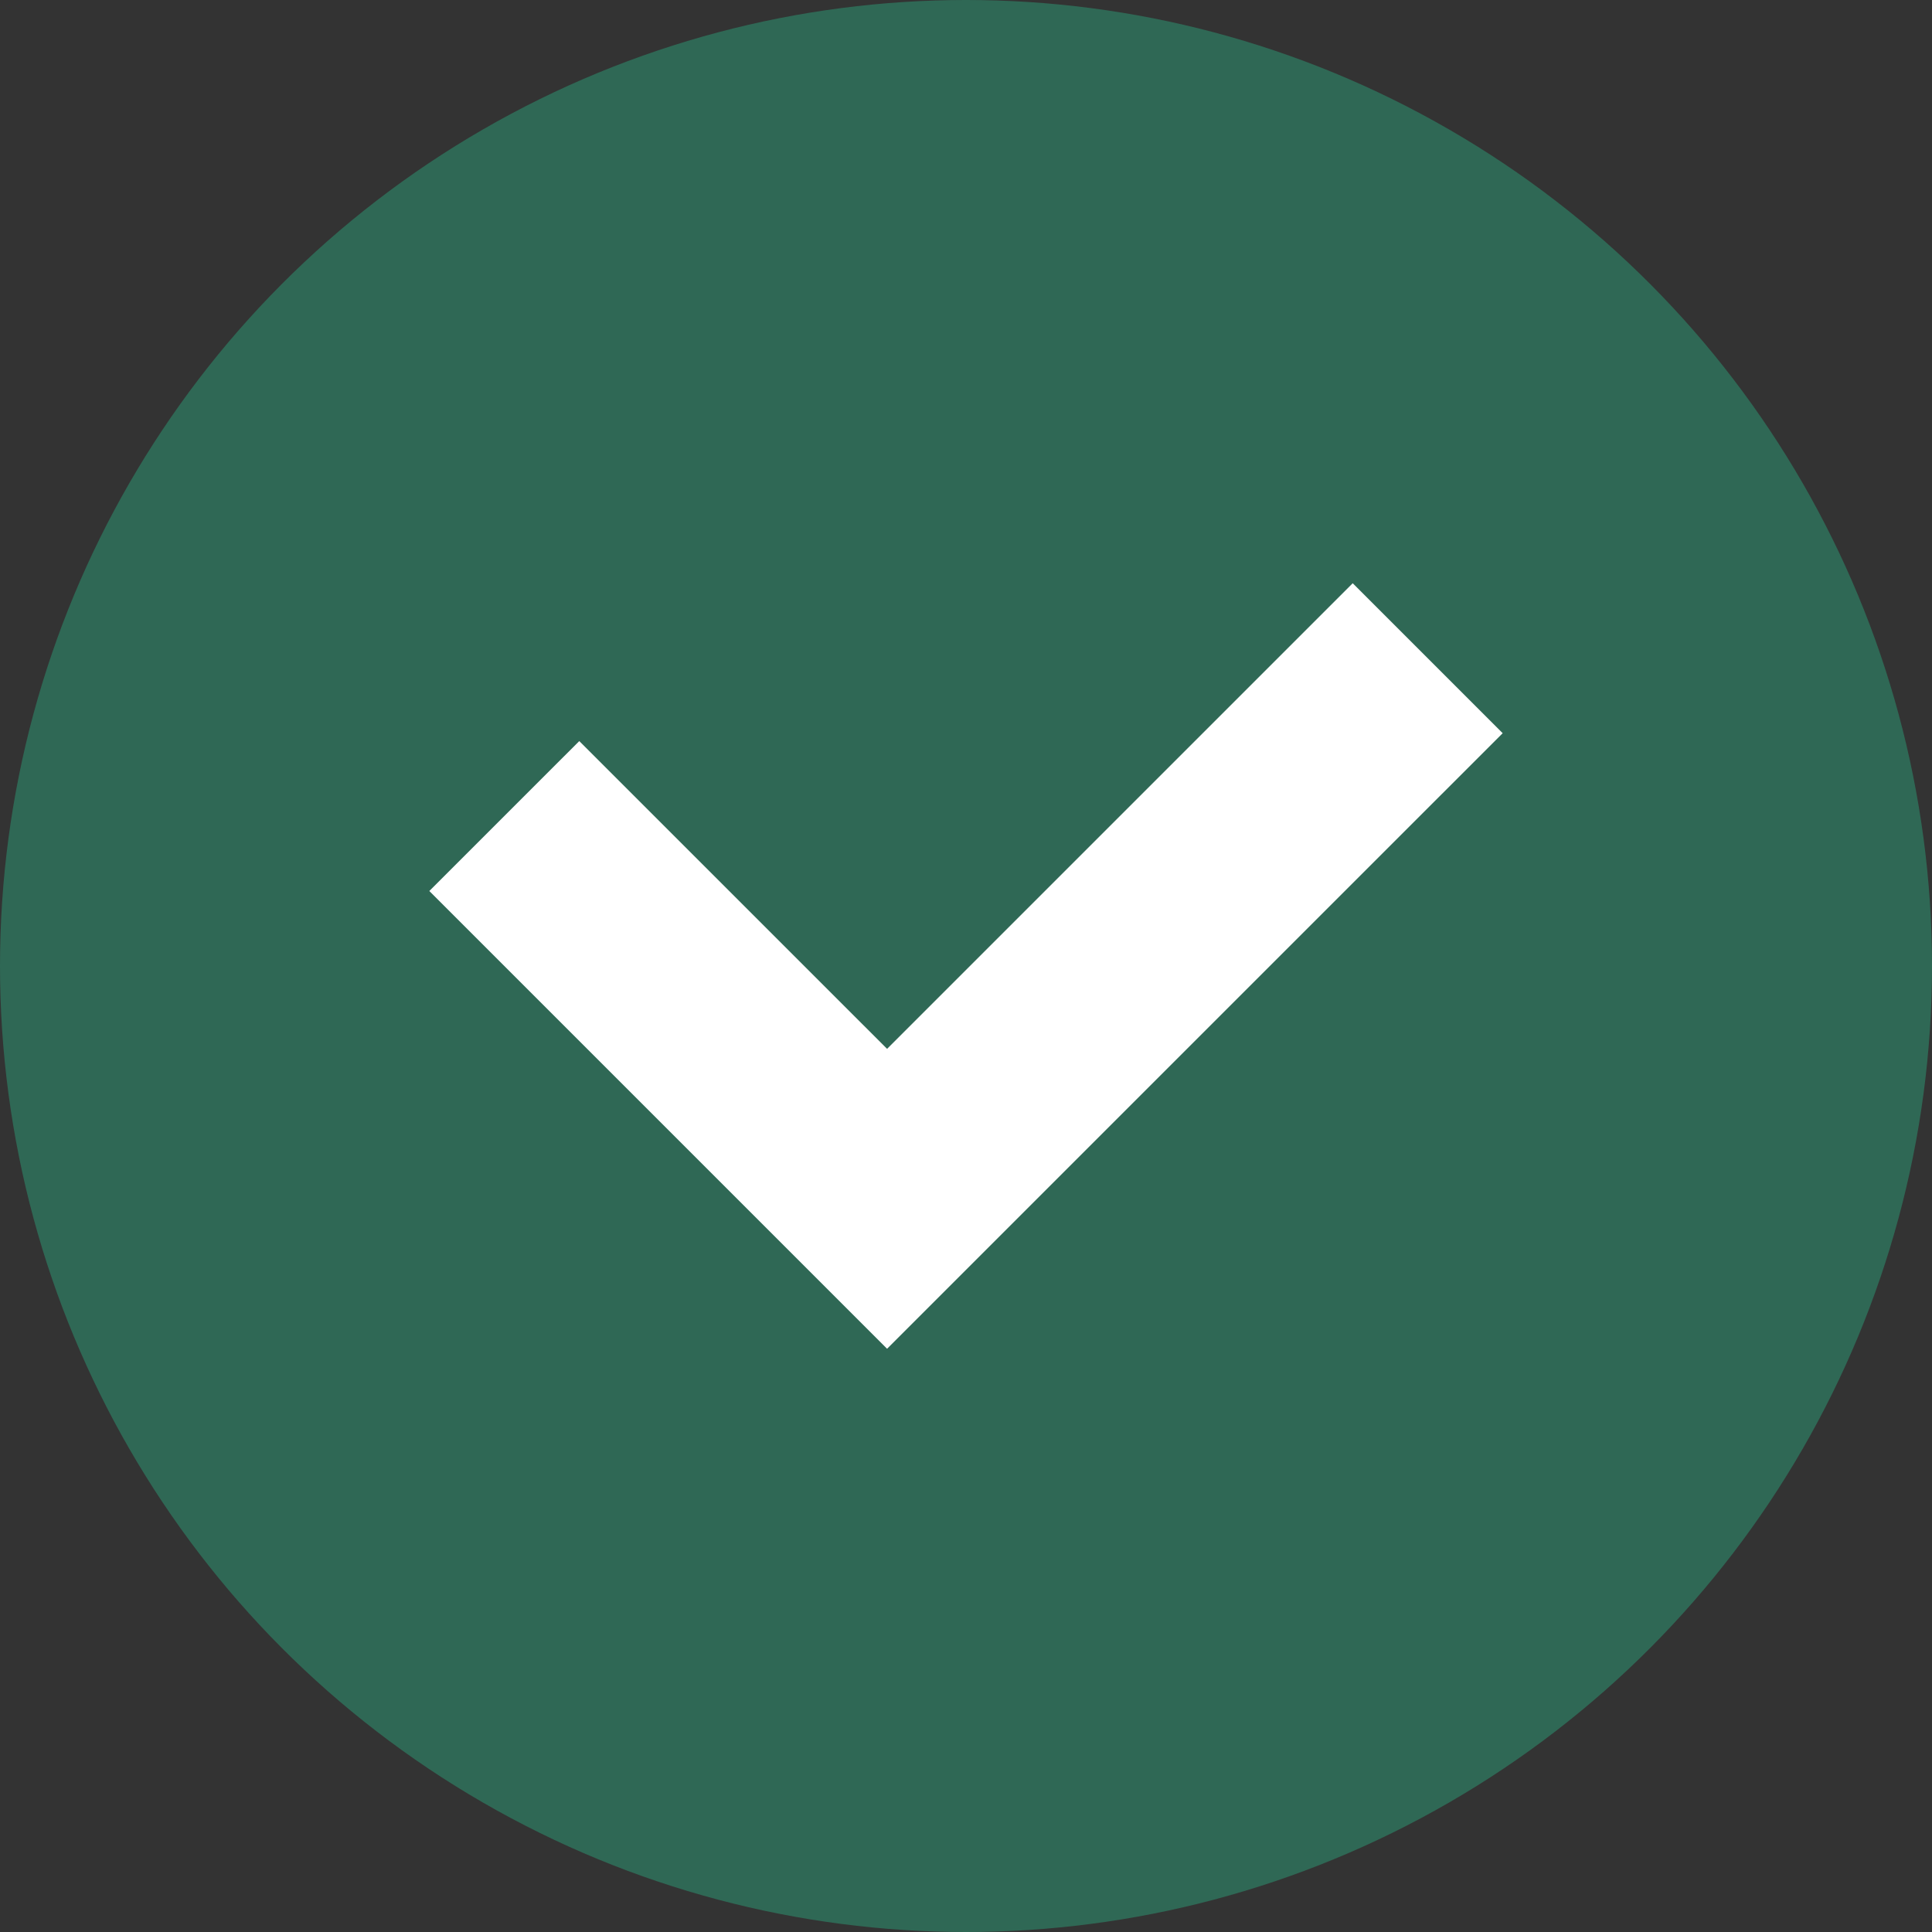
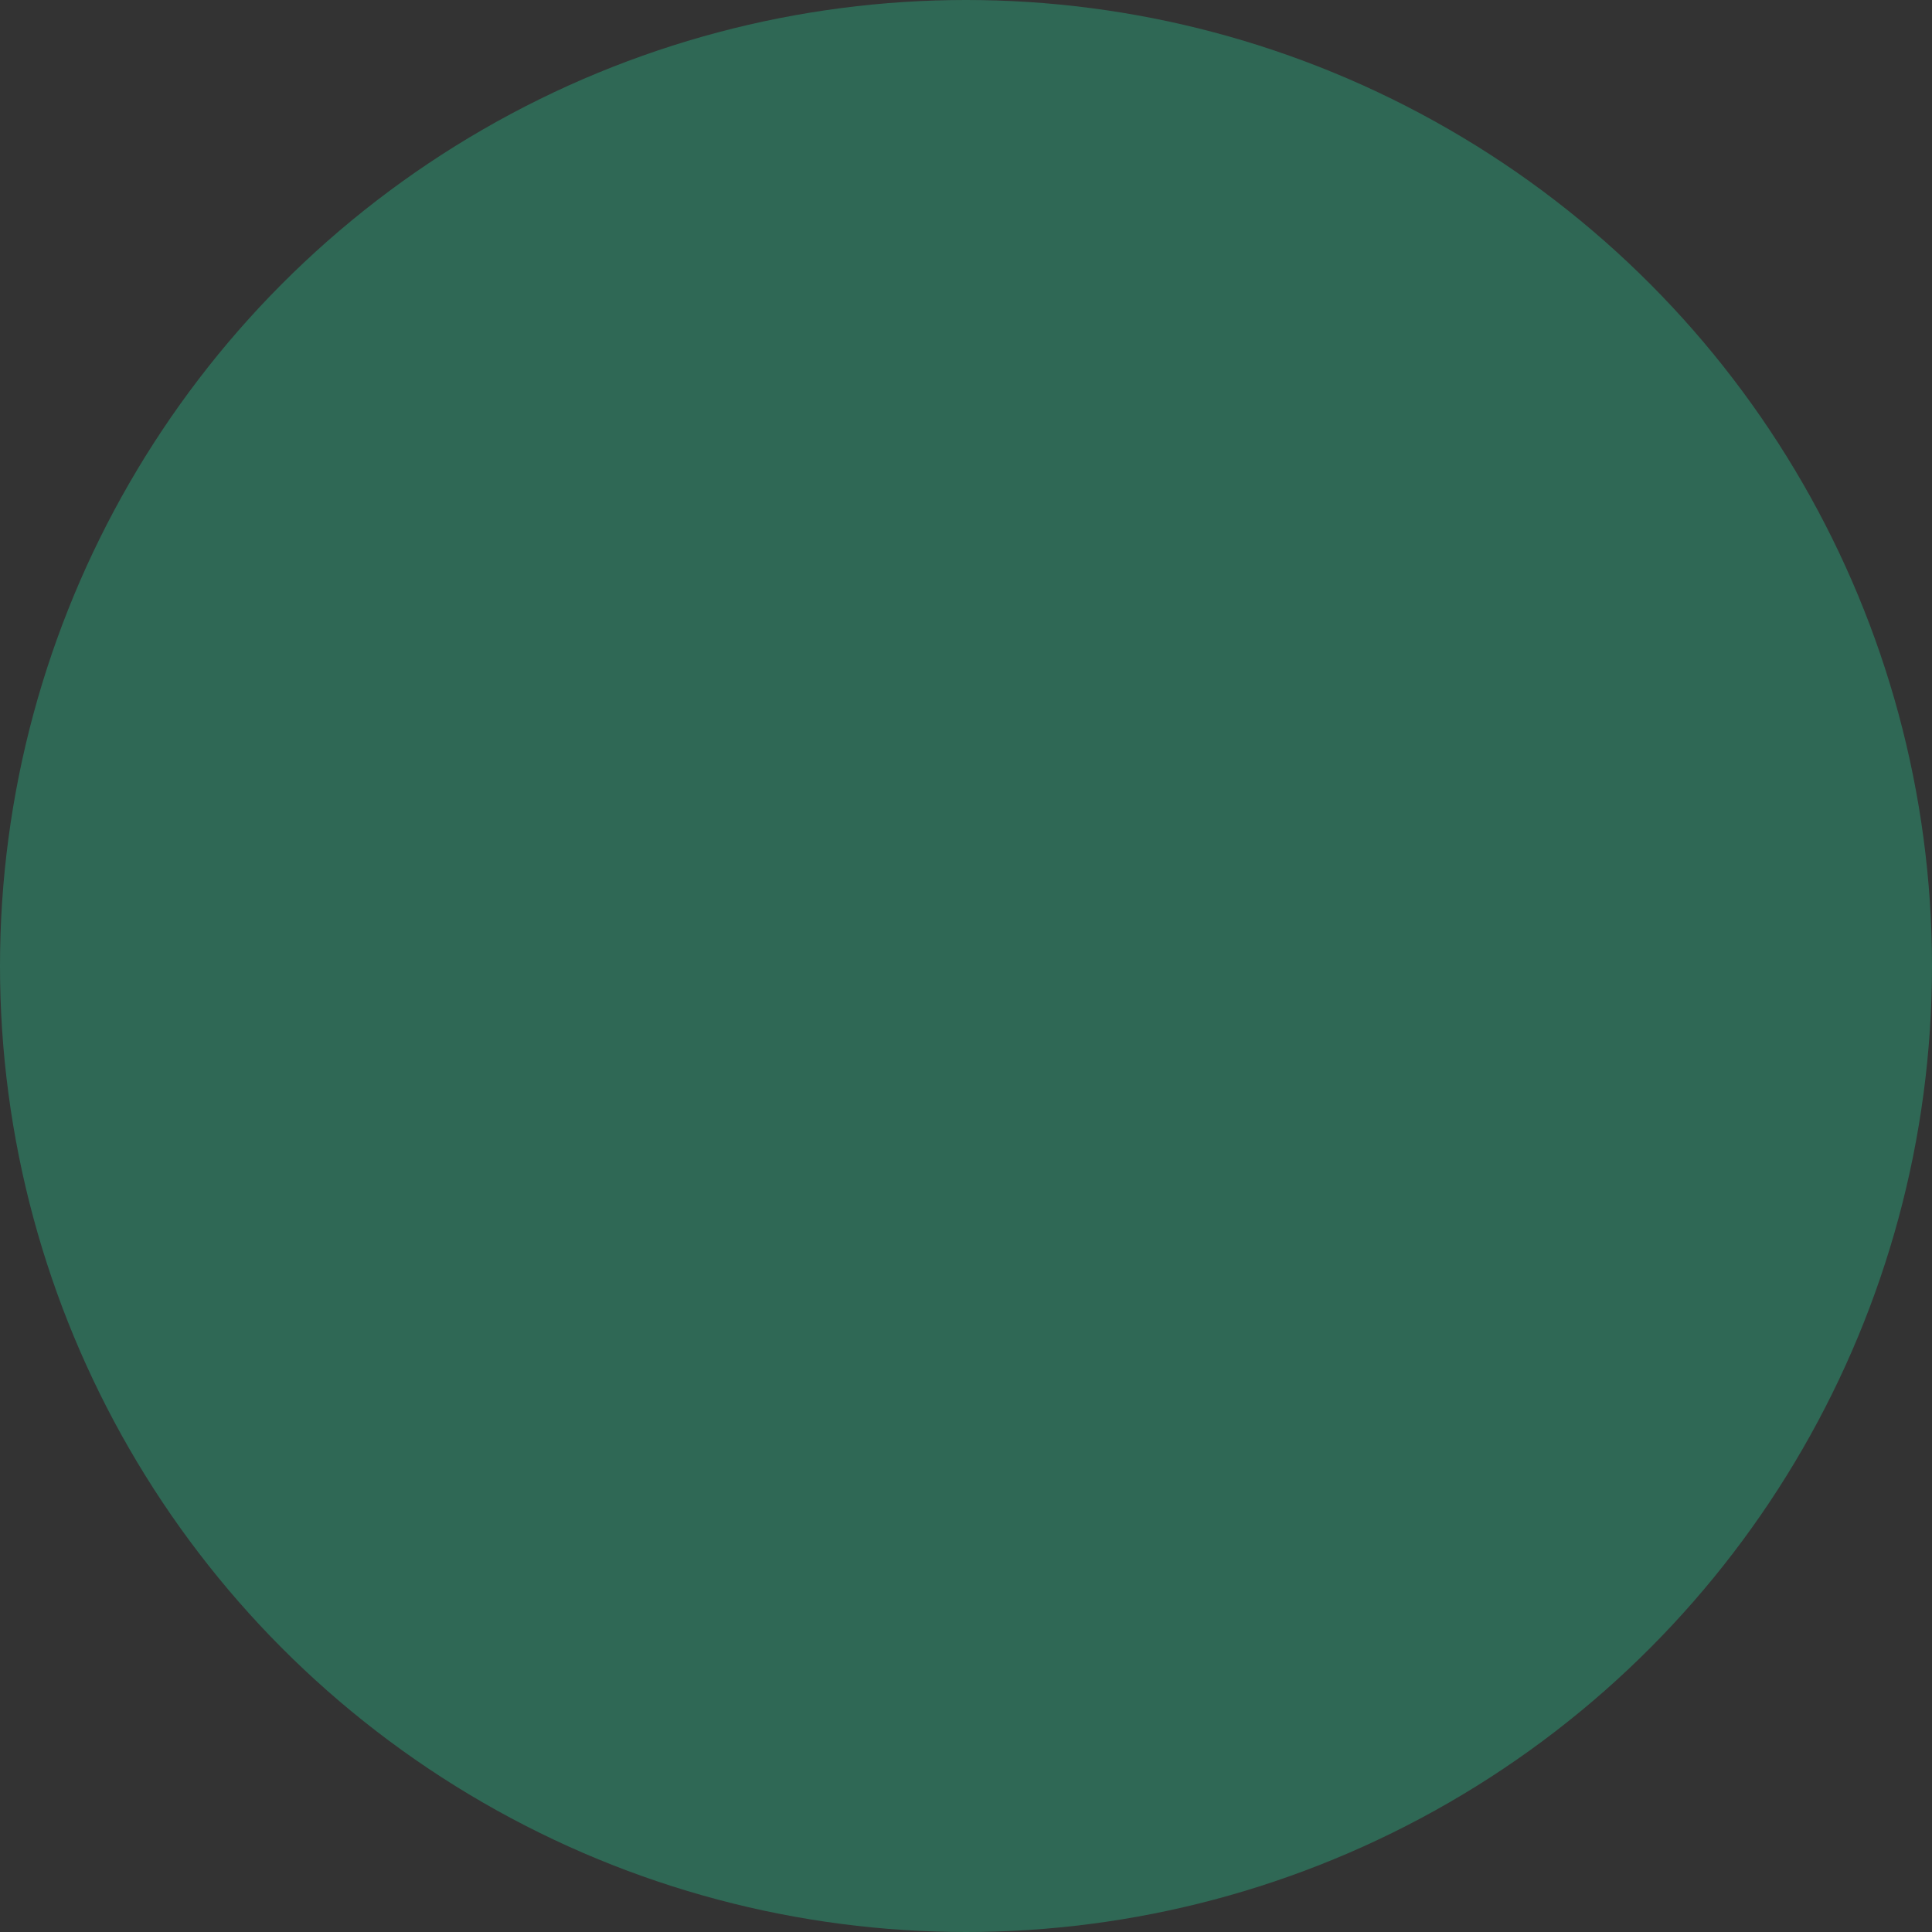
<svg xmlns="http://www.w3.org/2000/svg" width="60" height="60" viewBox="0 0 60 60" fill="none">
  <rect x="0" y="0" width="60" height="60" fill="#333333" stroke="none" />
  <circle cx="30" cy="30" r="30" fill="#2F6855" />
  <g clip-path="url(#clip0_28_1133)">
    <path d="M42.01 18.113L27.549 32.573L17.99 23.015L13.333 27.671L22.892 37.23L27.549 41.887L32.206 37.23L46.667 22.77L42.01 18.113Z" fill="white" />
  </g>
  <defs>
    <clipPath id="clip0_28_1133">
-       <rect width="33.333" height="33.333" fill="white" transform="translate(13.333 13.333)" />
-     </clipPath>
+       </clipPath>
  </defs>
</svg>